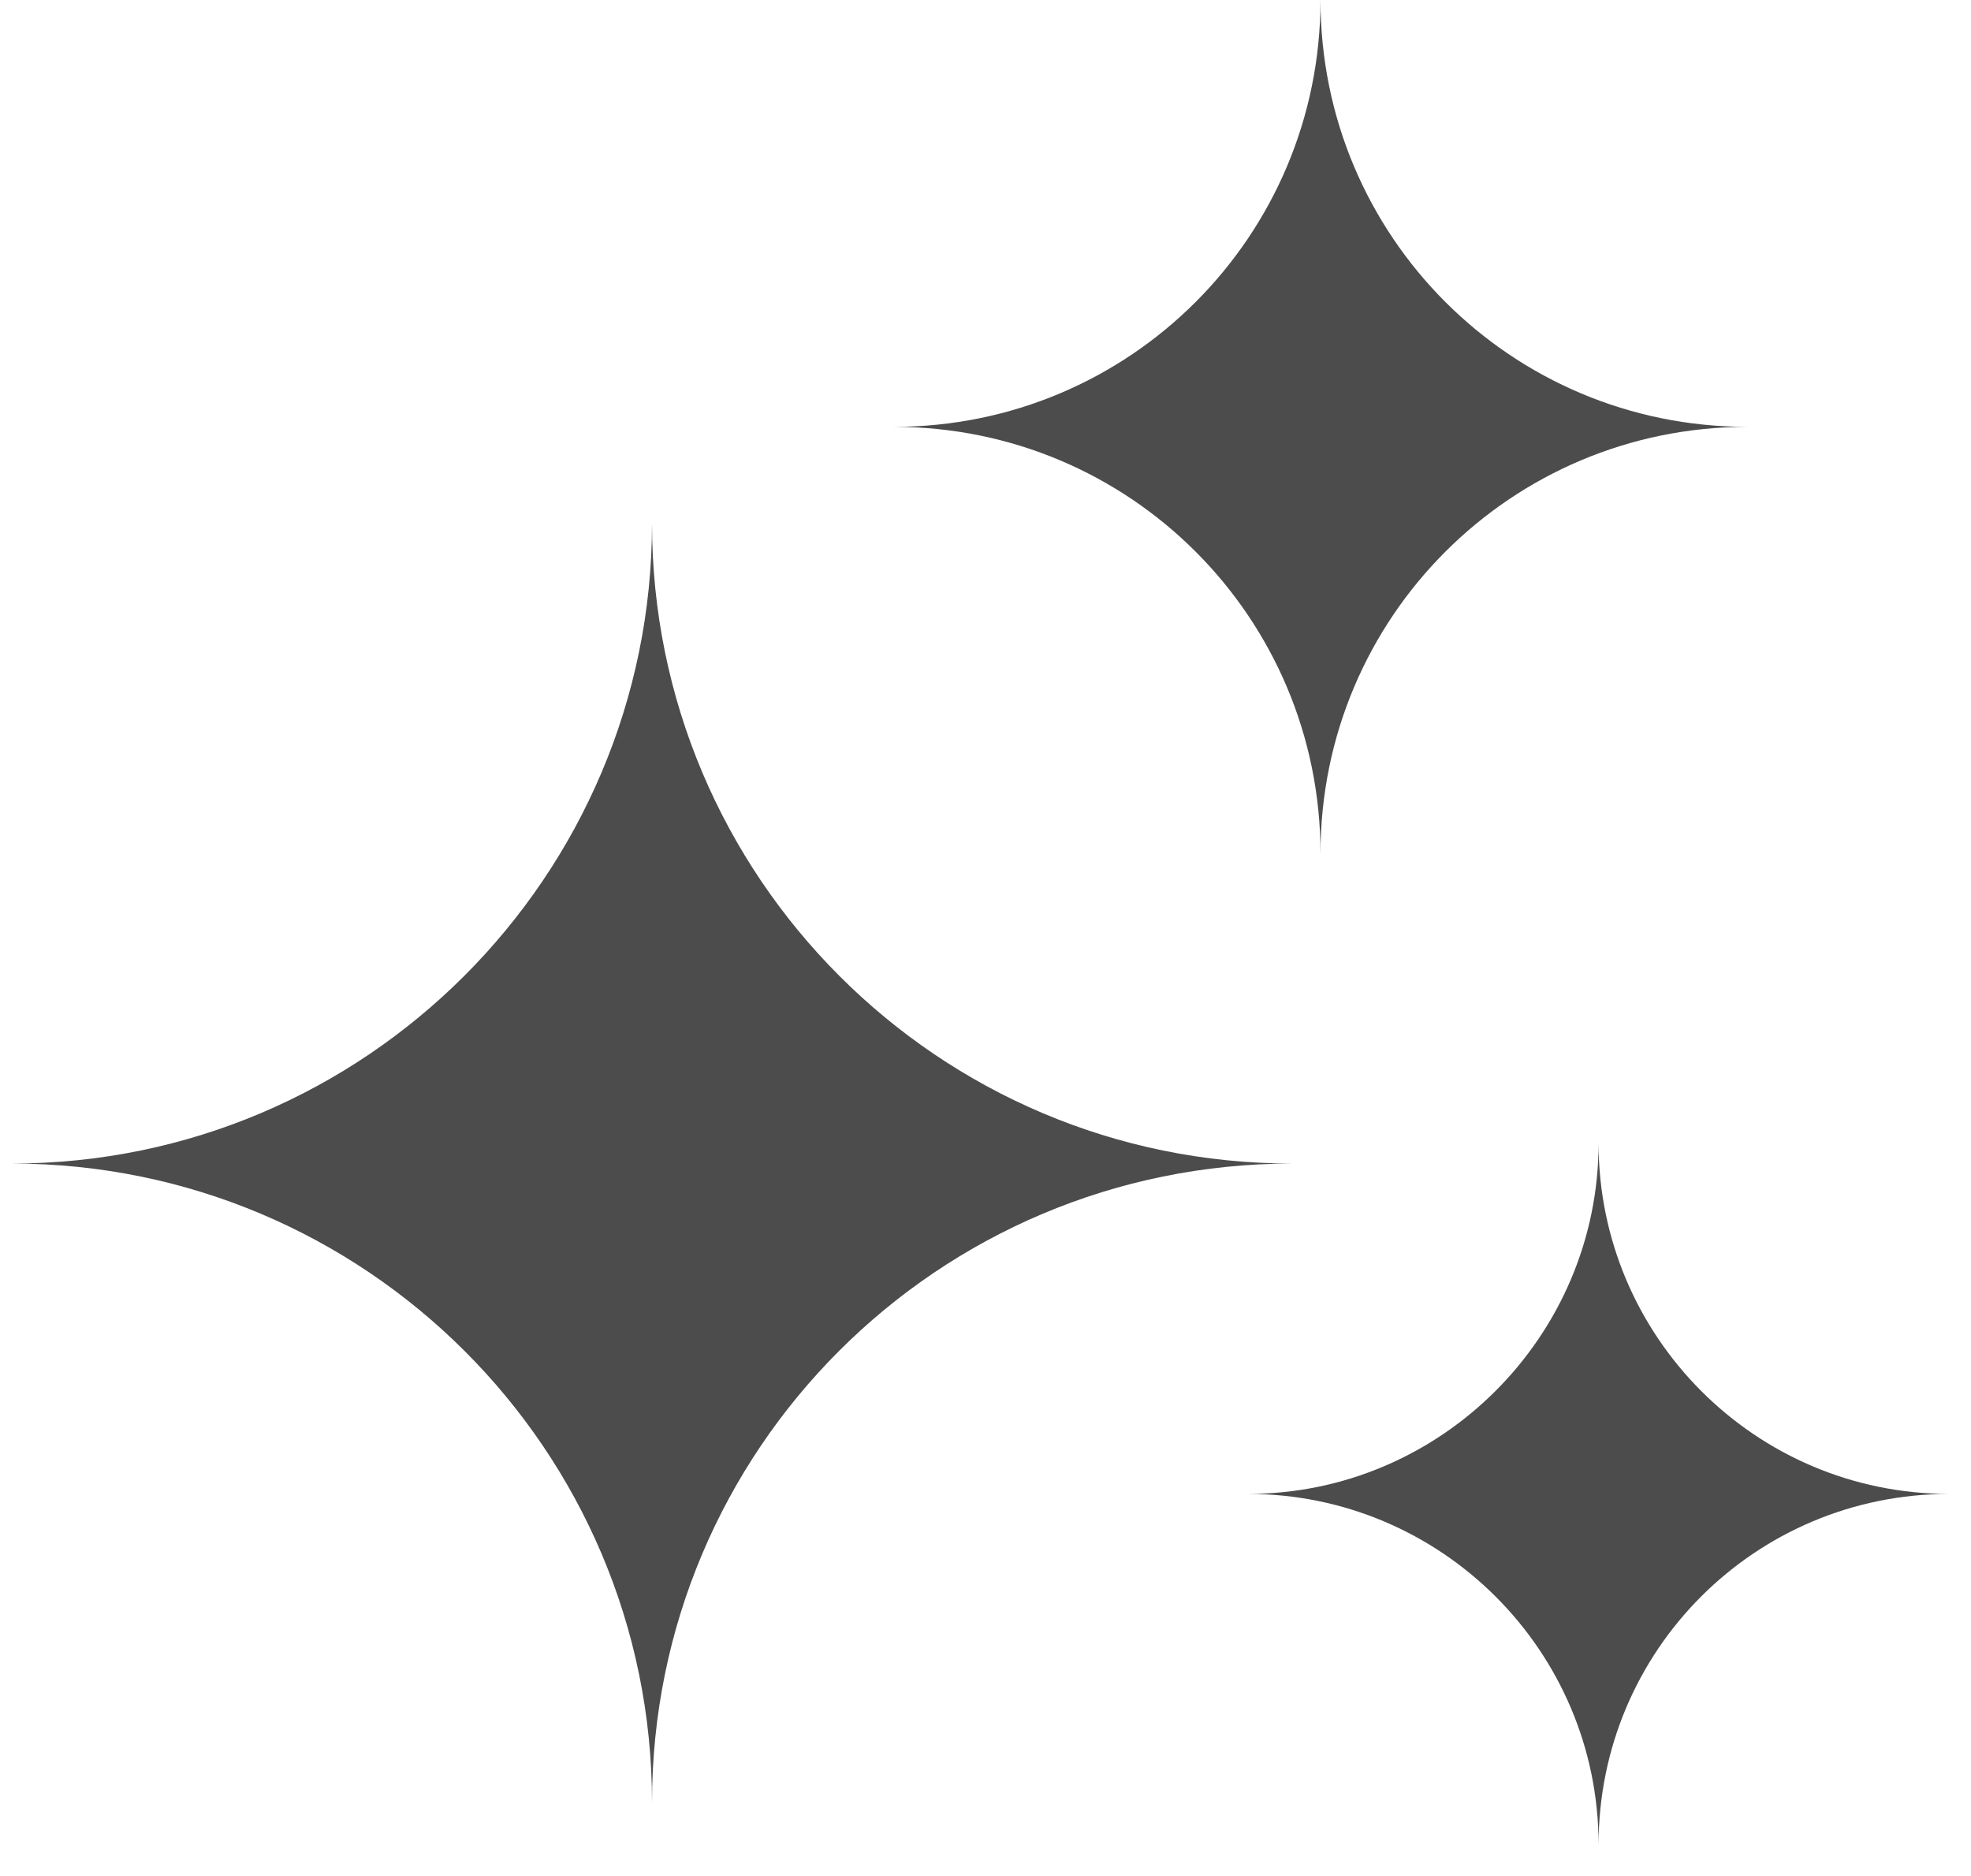
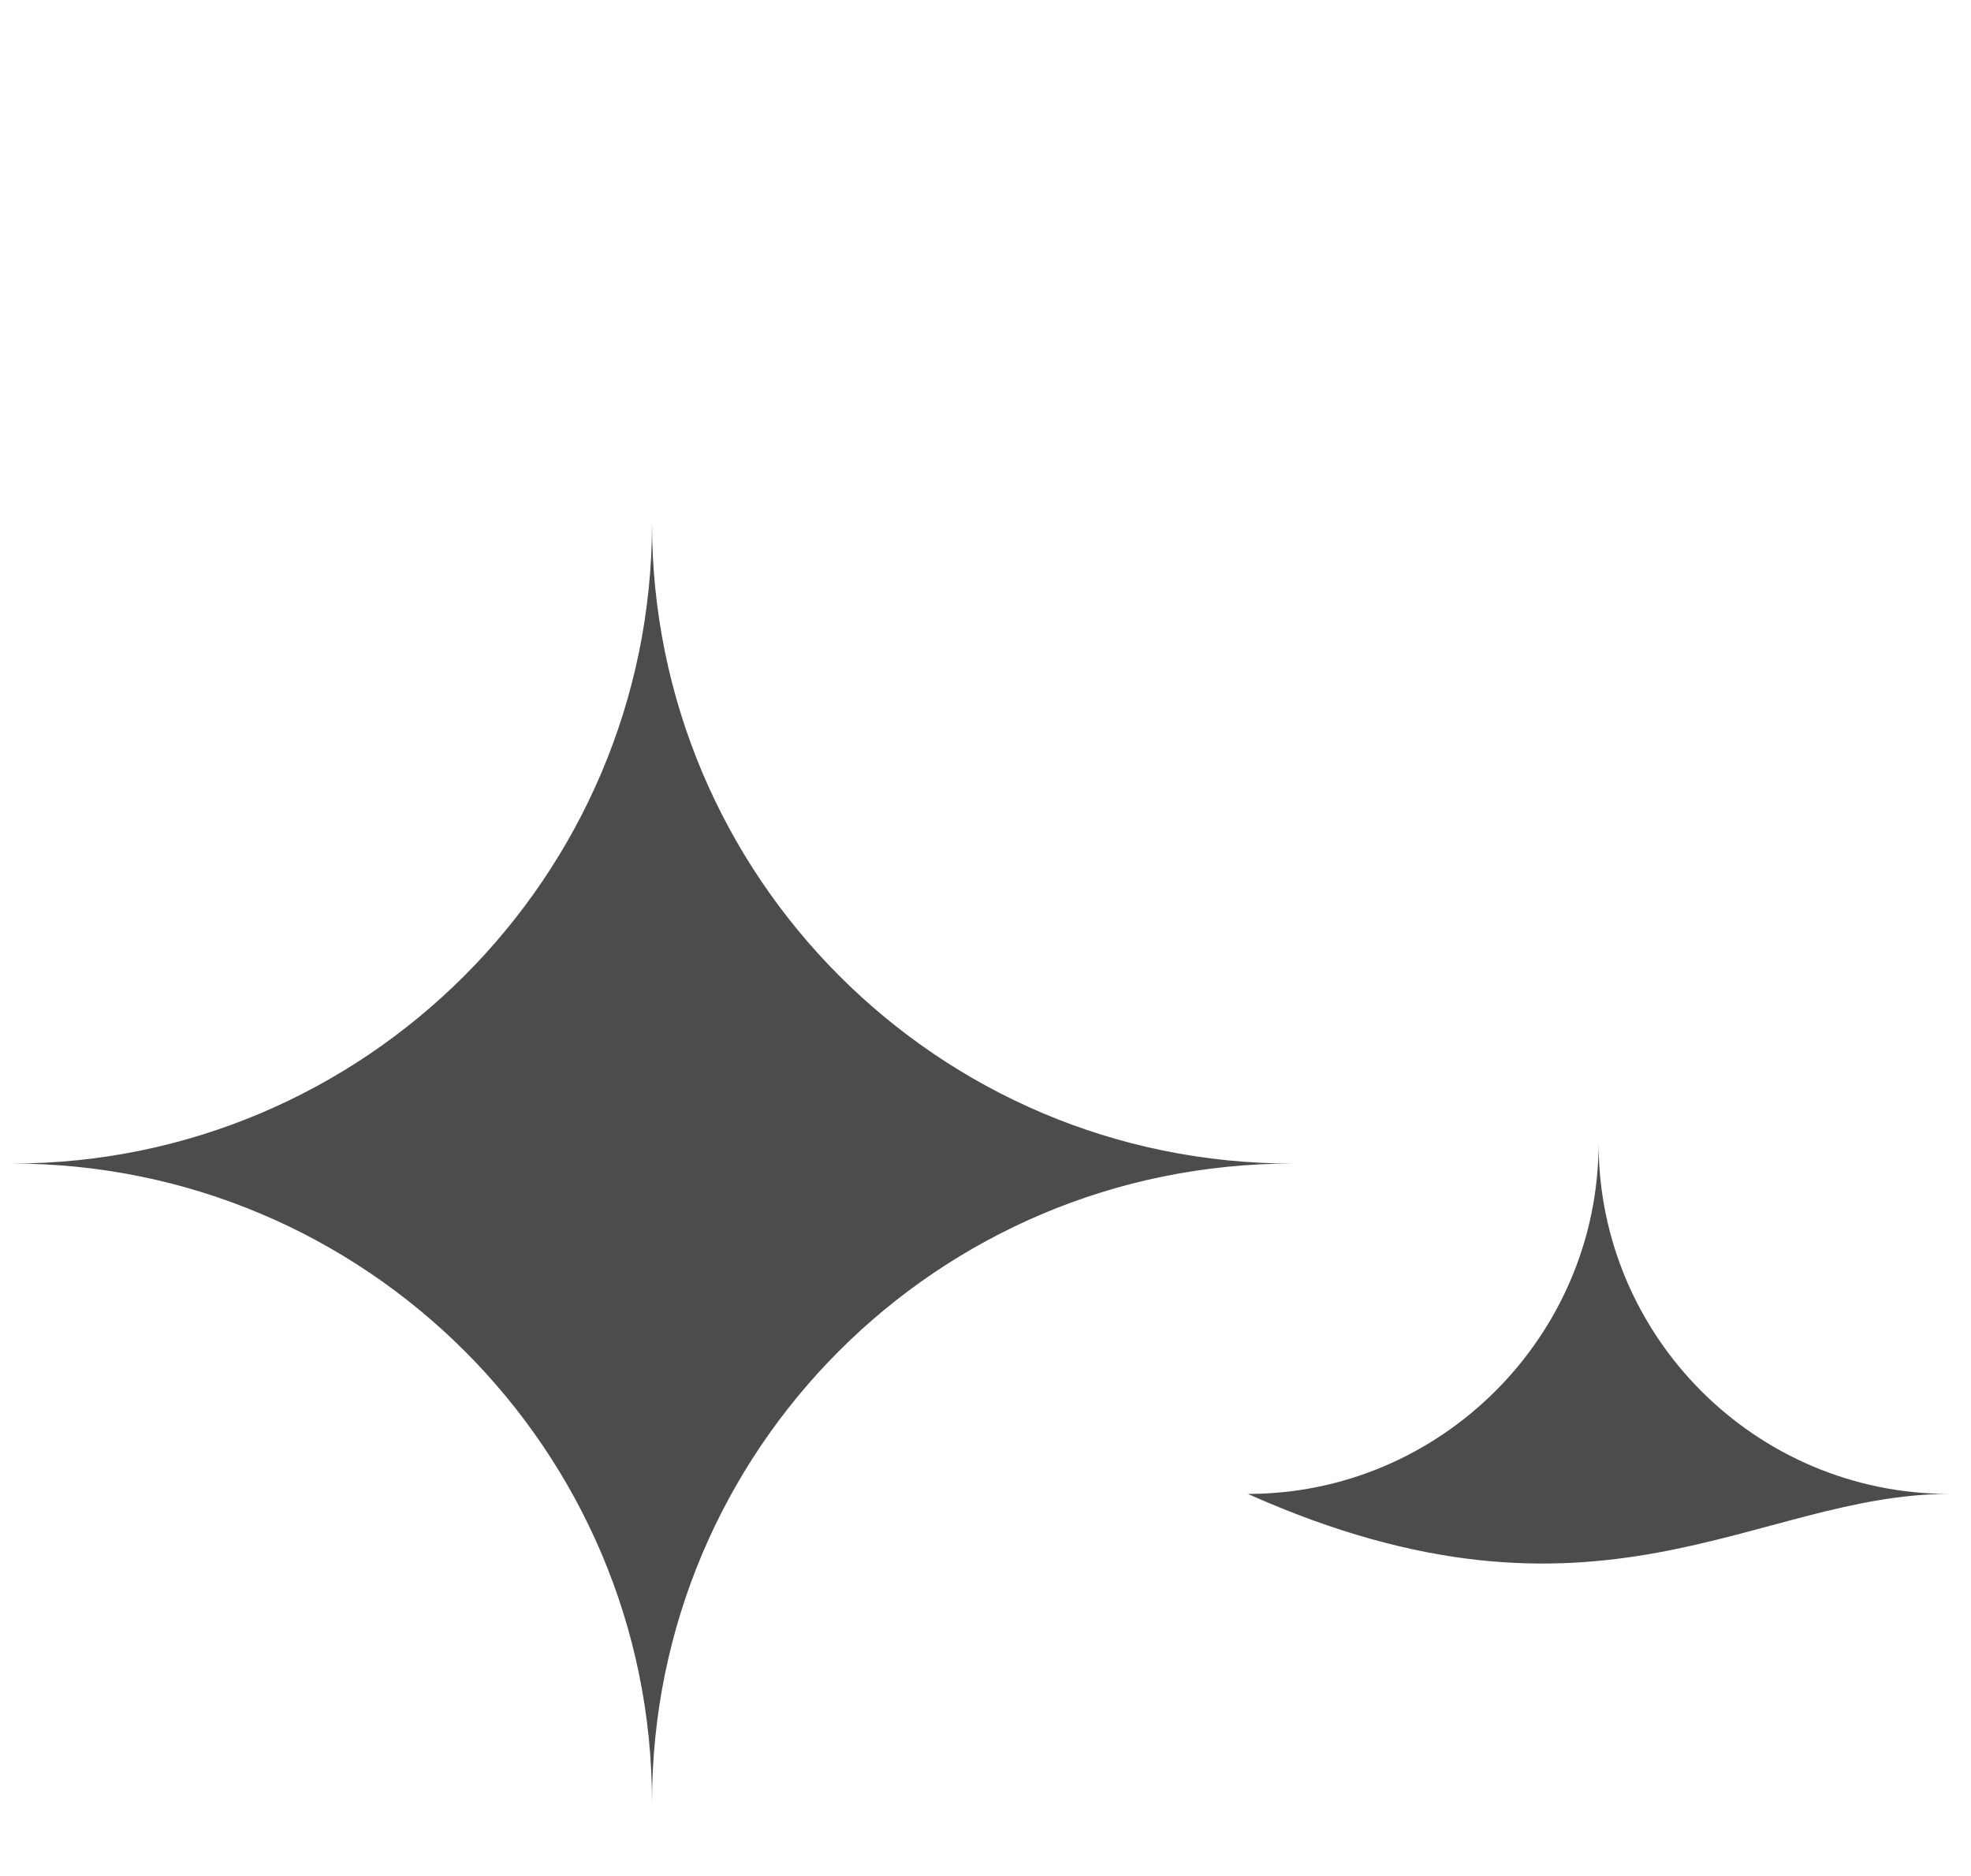
<svg xmlns="http://www.w3.org/2000/svg" width="62" height="59" viewBox="0 0 62 59" fill="none">
  <path fill-rule="evenodd" clip-rule="evenodd" d="M40.645 36.593C29.507 36.593 20.51 27.561 20.51 16.458C20.51 27.561 11.478 36.593 0.375 36.593C11.478 36.593 20.51 45.59 20.51 56.693C20.51 45.59 29.507 36.593 40.645 36.593Z" fill="#4C4C4C" />
-   <path fill-rule="evenodd" clip-rule="evenodd" d="M61.316 46.983C55.211 46.983 50.285 42.021 50.285 35.952C50.285 42.021 45.322 46.983 39.253 46.983C45.322 46.983 50.285 51.91 50.285 58.015C50.285 51.91 55.211 46.983 61.316 46.983Z" fill="#4C4C4C" />
-   <path fill-rule="evenodd" clip-rule="evenodd" d="M54.962 13.424C47.536 13.424 41.538 7.426 41.538 0C41.538 7.426 35.541 13.424 28.115 13.424C35.541 13.424 41.538 19.421 41.538 26.847C41.538 19.421 47.536 13.424 54.962 13.424Z" fill="#4C4C4C" />
+   <path fill-rule="evenodd" clip-rule="evenodd" d="M61.316 46.983C55.211 46.983 50.285 42.021 50.285 35.952C50.285 42.021 45.322 46.983 39.253 46.983C50.285 51.91 55.211 46.983 61.316 46.983Z" fill="#4C4C4C" />
</svg>